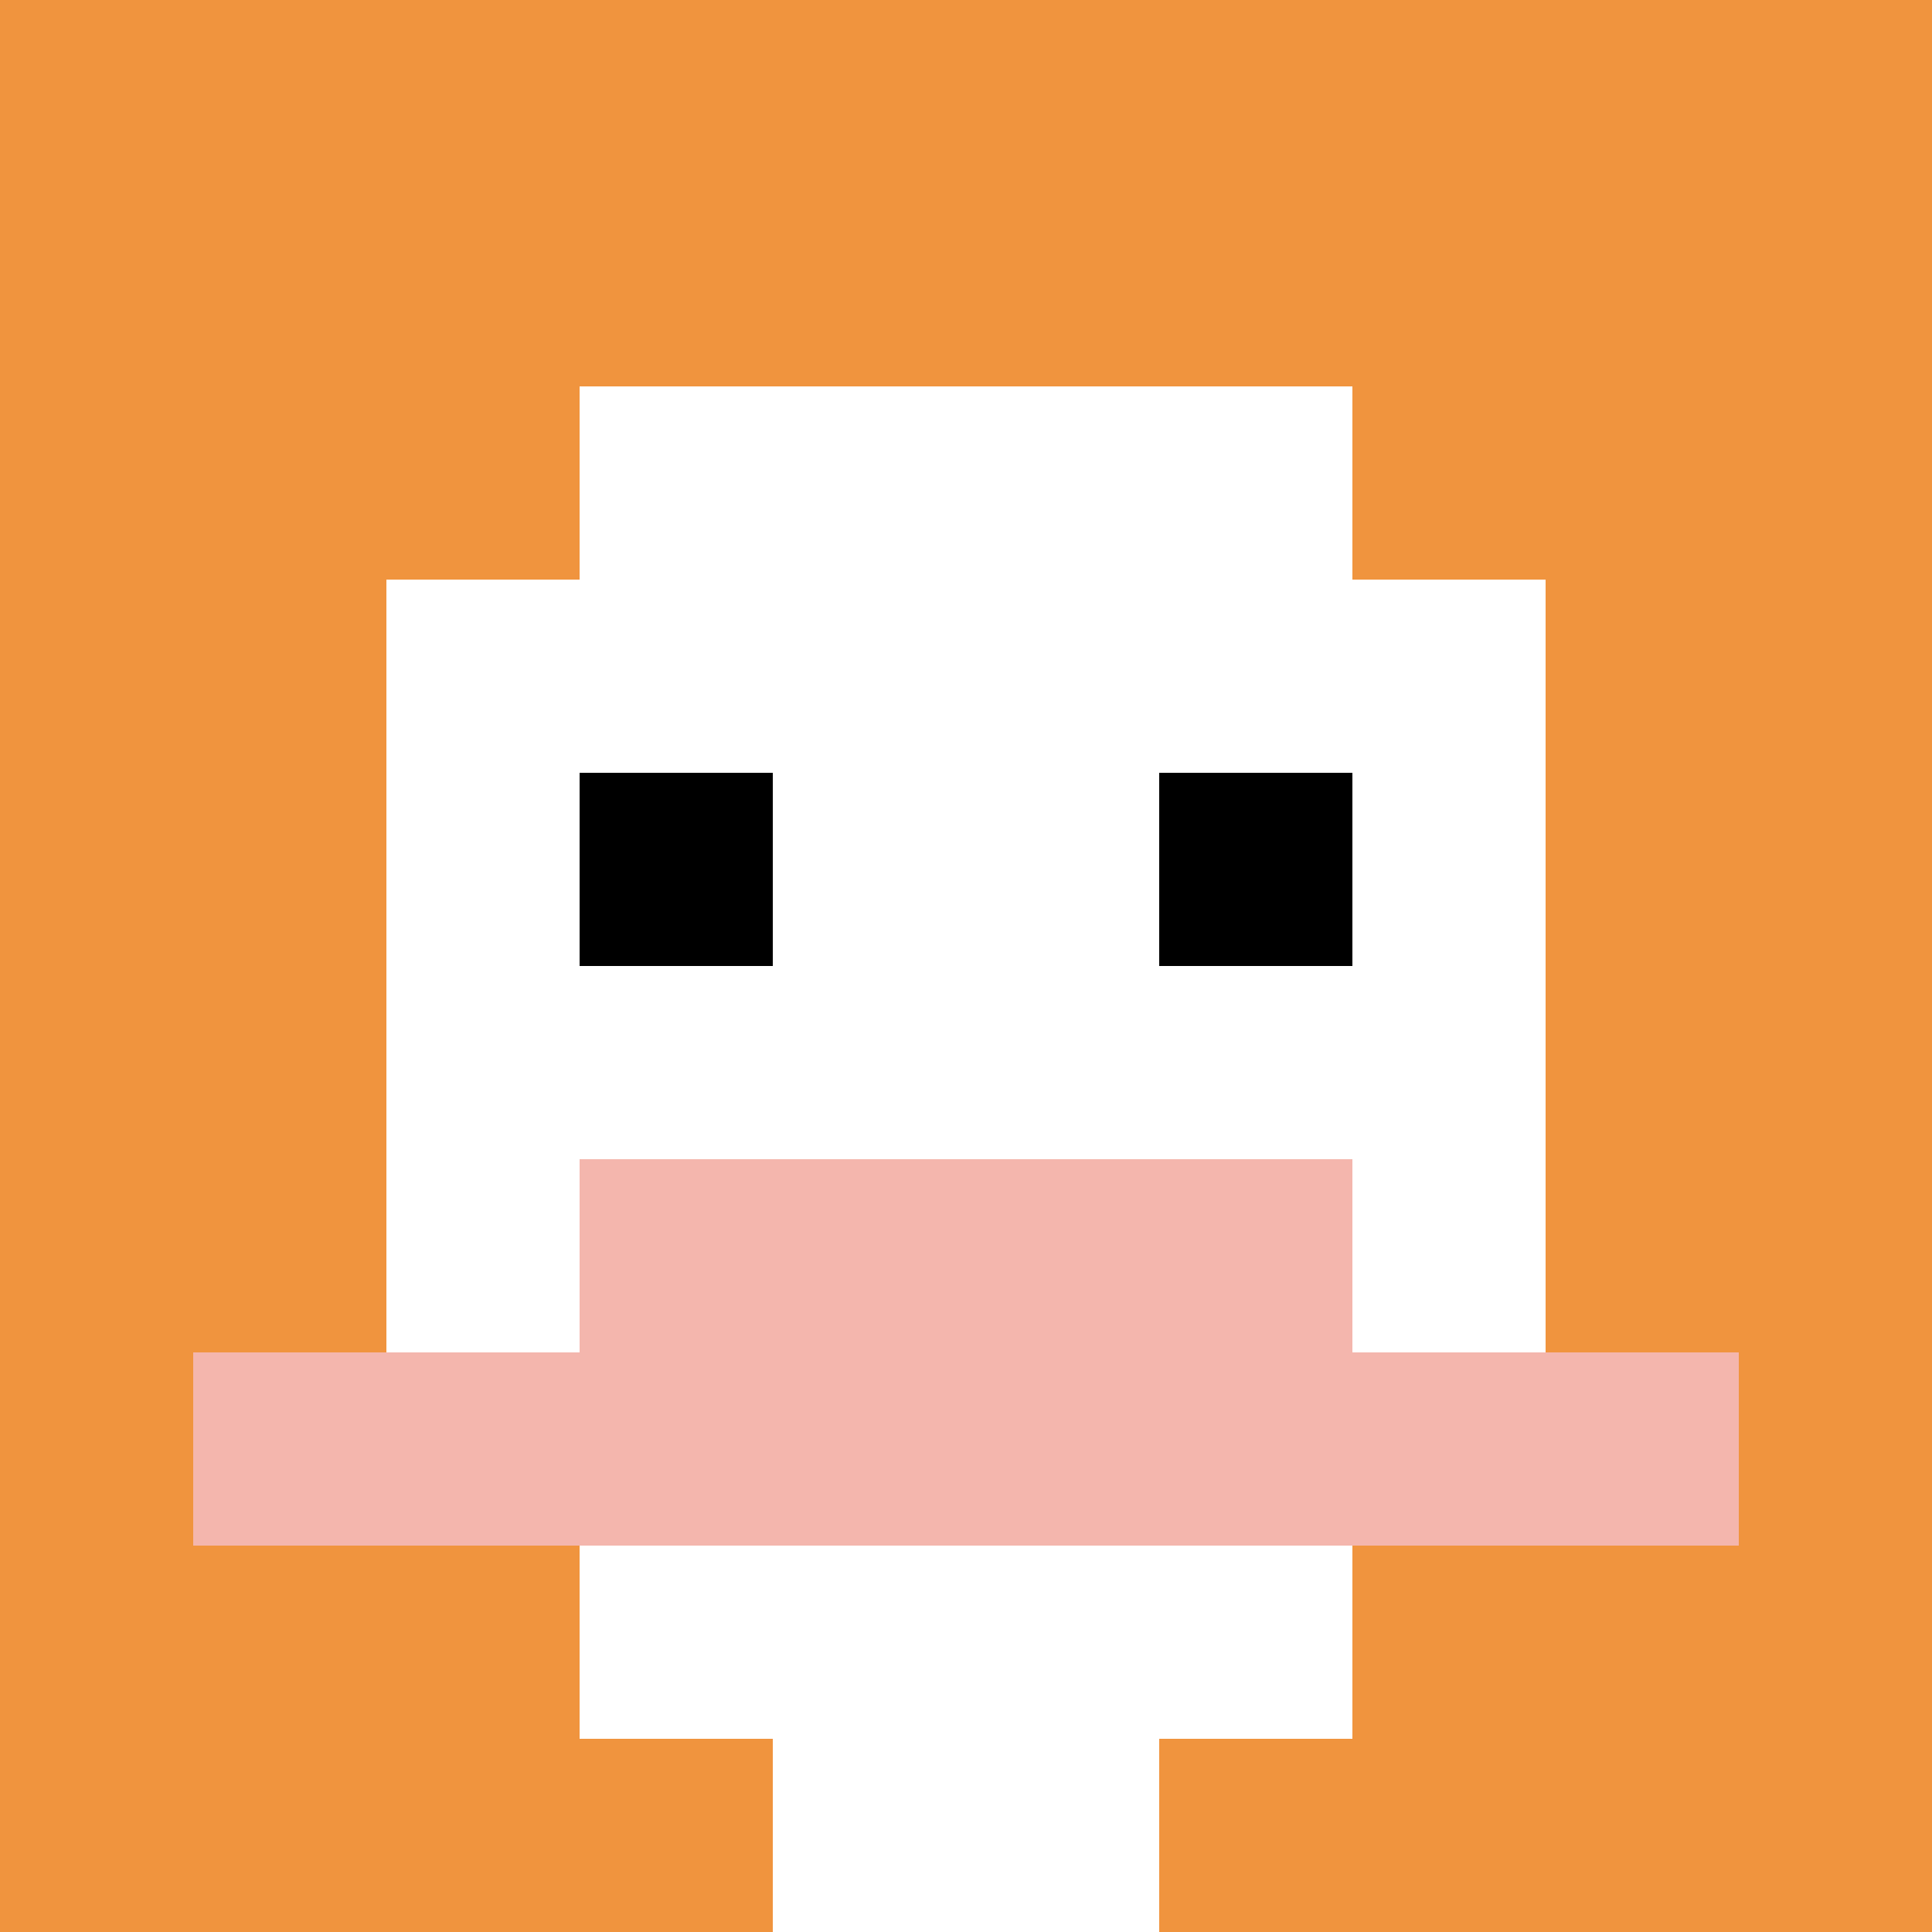
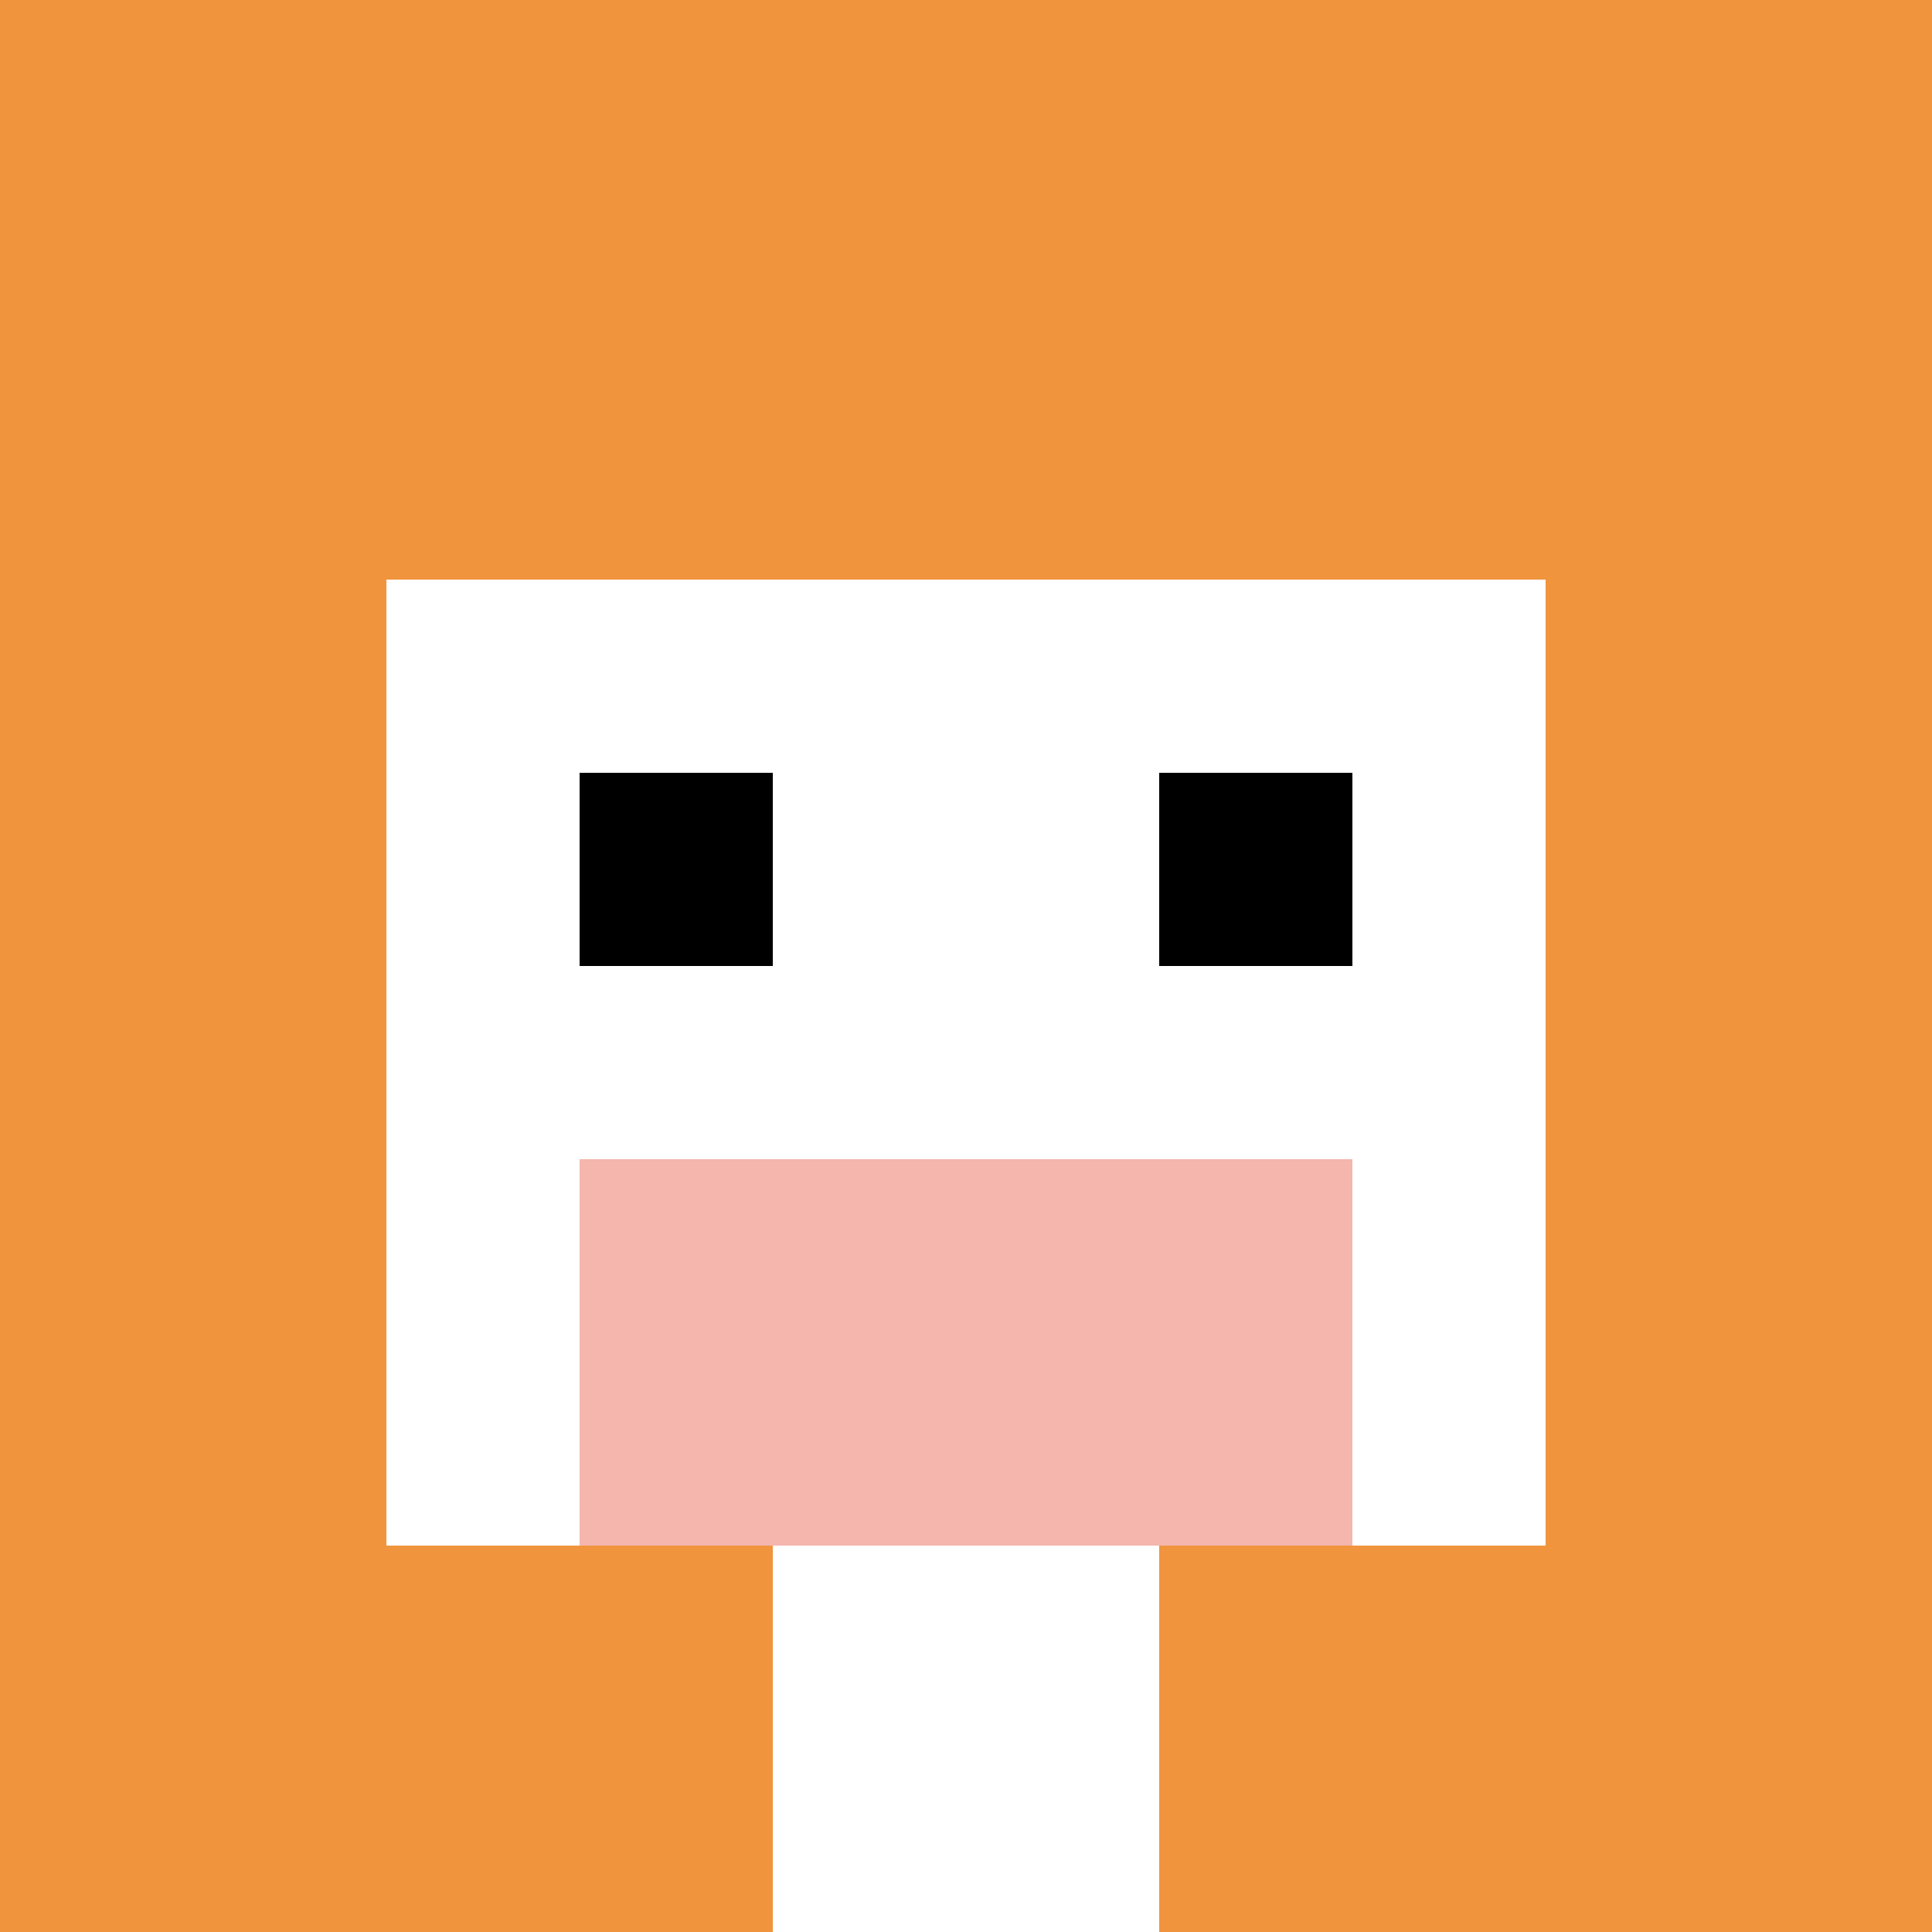
<svg xmlns="http://www.w3.org/2000/svg" version="1.1" width="600" height="600">
  <title>'goose-pfp-5684' by Dmitri Cherniak</title>
  <desc>seed=5684
backgroundColor=#ffffff
padding=0
innerPadding=0
timeout=10000
dimension=1
border=false
Save=function(){return n.handleSave()}
frame=682599

Rendered at Thu Oct 05 2023 14:45:18 GMT+0300 (GMT+03:00)
Generated in &lt;1ms
</desc>
  <defs />
-   <rect width="100%" height="100%" fill="#ffffff" />
  <g>
    <g id="0-0">
      <rect x="0" y="0" height="600" width="600" fill="#F0943E" />
      <g>
-         <rect id="0-0-3-2-4-7" x="180" y="120" width="240" height="420" fill="#ffffff" />
        <rect id="0-0-2-3-6-5" x="120" y="180" width="360" height="300" fill="#ffffff" />
        <rect id="0-0-4-8-2-2" x="240" y="480" width="120" height="120" fill="#ffffff" />
-         <rect id="0-0-1-7-8-1" x="60" y="420" width="480" height="60" fill="#F4B6AD" />
        <rect id="0-0-3-6-4-2" x="180" y="360" width="240" height="120" fill="#F4B6AD" />
        <rect id="0-0-3-4-1-1" x="180" y="240" width="60" height="60" fill="#000000" />
        <rect id="0-0-6-4-1-1" x="360" y="240" width="60" height="60" fill="#000000" />
      </g>
      <rect x="0" y="0" stroke="white" stroke-width="0" height="600" width="600" fill="none" />
    </g>
  </g>
</svg>